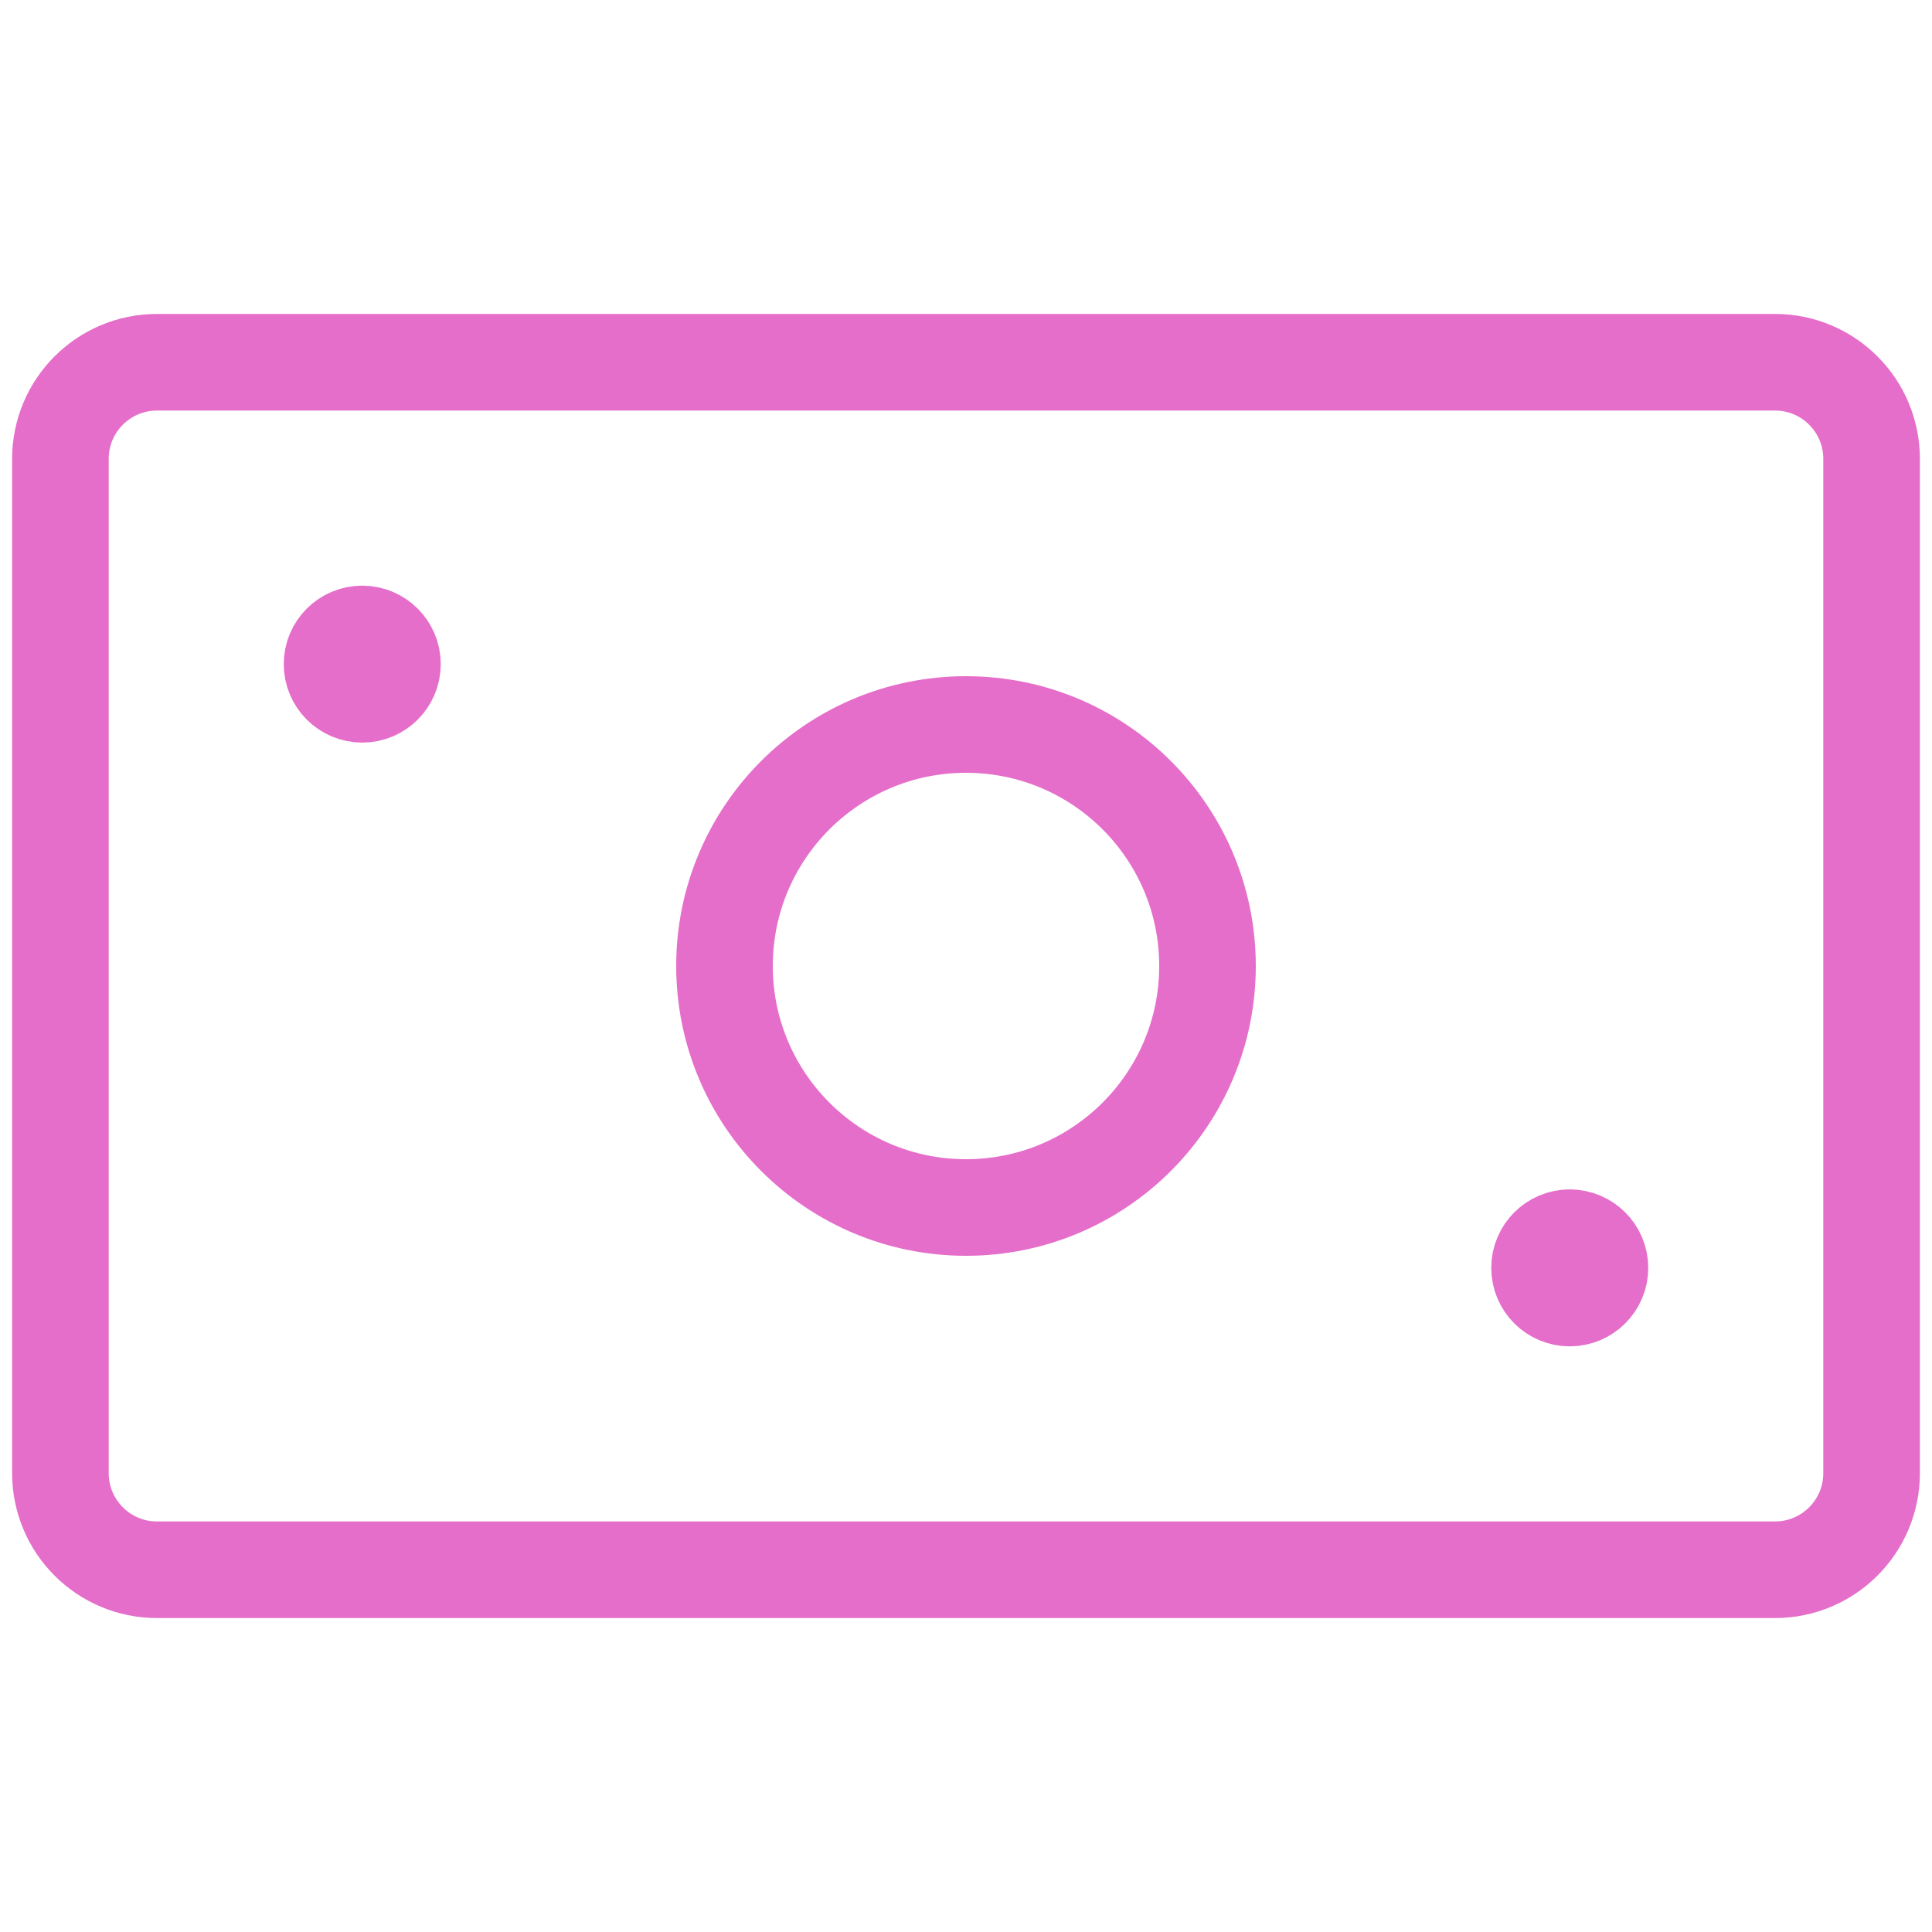
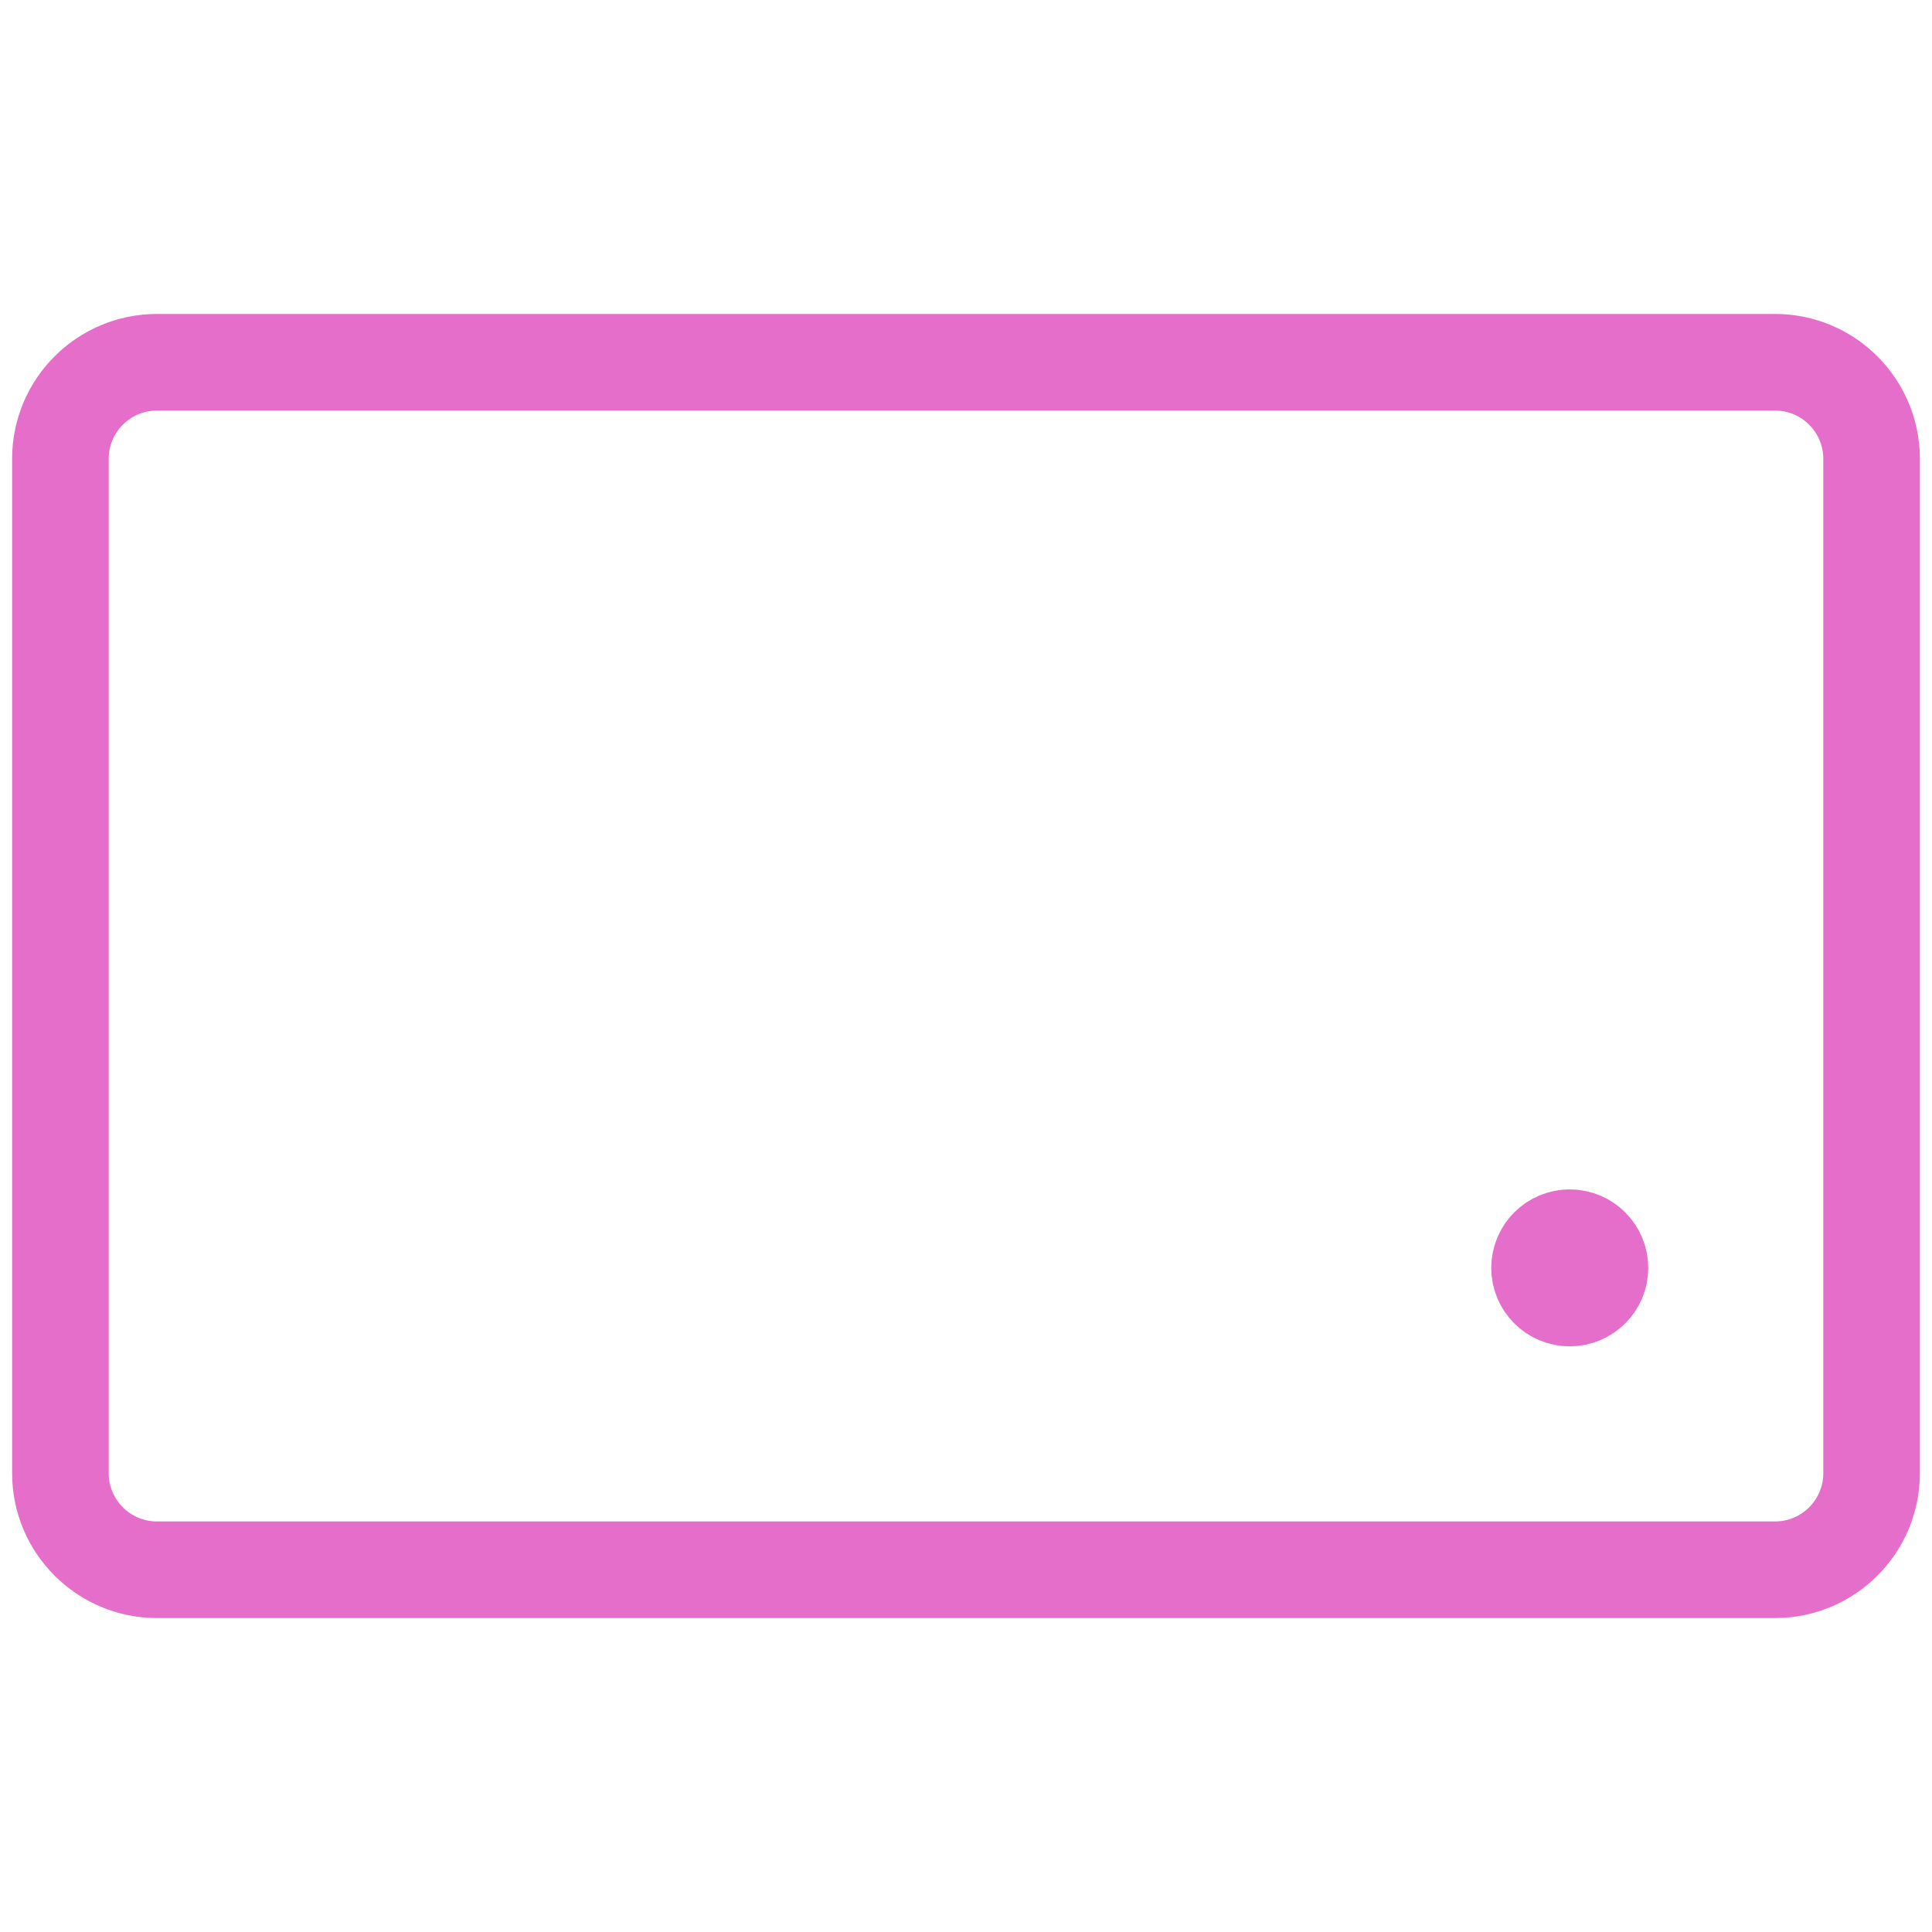
<svg xmlns="http://www.w3.org/2000/svg" width="30" height="30" viewBox="0 0 30 30" fill="none">
-   <path d="M5.625 9.844C5.884 9.844 6.094 10.054 6.094 10.312C6.094 10.571 5.884 10.781 5.625 10.781C5.366 10.781 5.156 10.571 5.156 10.312C5.156 10.054 5.366 9.844 5.625 9.844" stroke="#E56ECA" stroke-width="1.5" stroke-linecap="round" stroke-linejoin="round" />
  <path d="M24.375 19.219C24.634 19.219 24.844 19.429 24.844 19.688C24.844 19.946 24.634 20.156 24.375 20.156C24.116 20.156 23.906 19.946 23.906 19.688C23.906 19.429 24.116 19.219 24.375 19.219" stroke="#E56ECA" stroke-width="1.5" stroke-linecap="round" stroke-linejoin="round" />
  <path fill-rule="evenodd" clip-rule="evenodd" d="M0.938 7.125C0.938 6.297 1.609 5.625 2.438 5.625H27.562C28.391 5.625 29.062 6.297 29.062 7.125V22.875C29.062 23.703 28.391 24.375 27.562 24.375H2.438C1.609 24.375 0.938 23.703 0.938 22.875V7.125Z" stroke="#E56ECA" stroke-width="1.5" stroke-linecap="round" stroke-linejoin="round" />
-   <path fill-rule="evenodd" clip-rule="evenodd" d="M15 18.75C17.071 18.75 18.75 17.071 18.75 15C18.75 12.929 17.071 11.25 15 11.25C12.929 11.25 11.25 12.929 11.25 15C11.25 17.071 12.929 18.75 15 18.75Z" stroke="#E56ECA" stroke-width="1.5" stroke-linecap="round" stroke-linejoin="round" />
</svg>